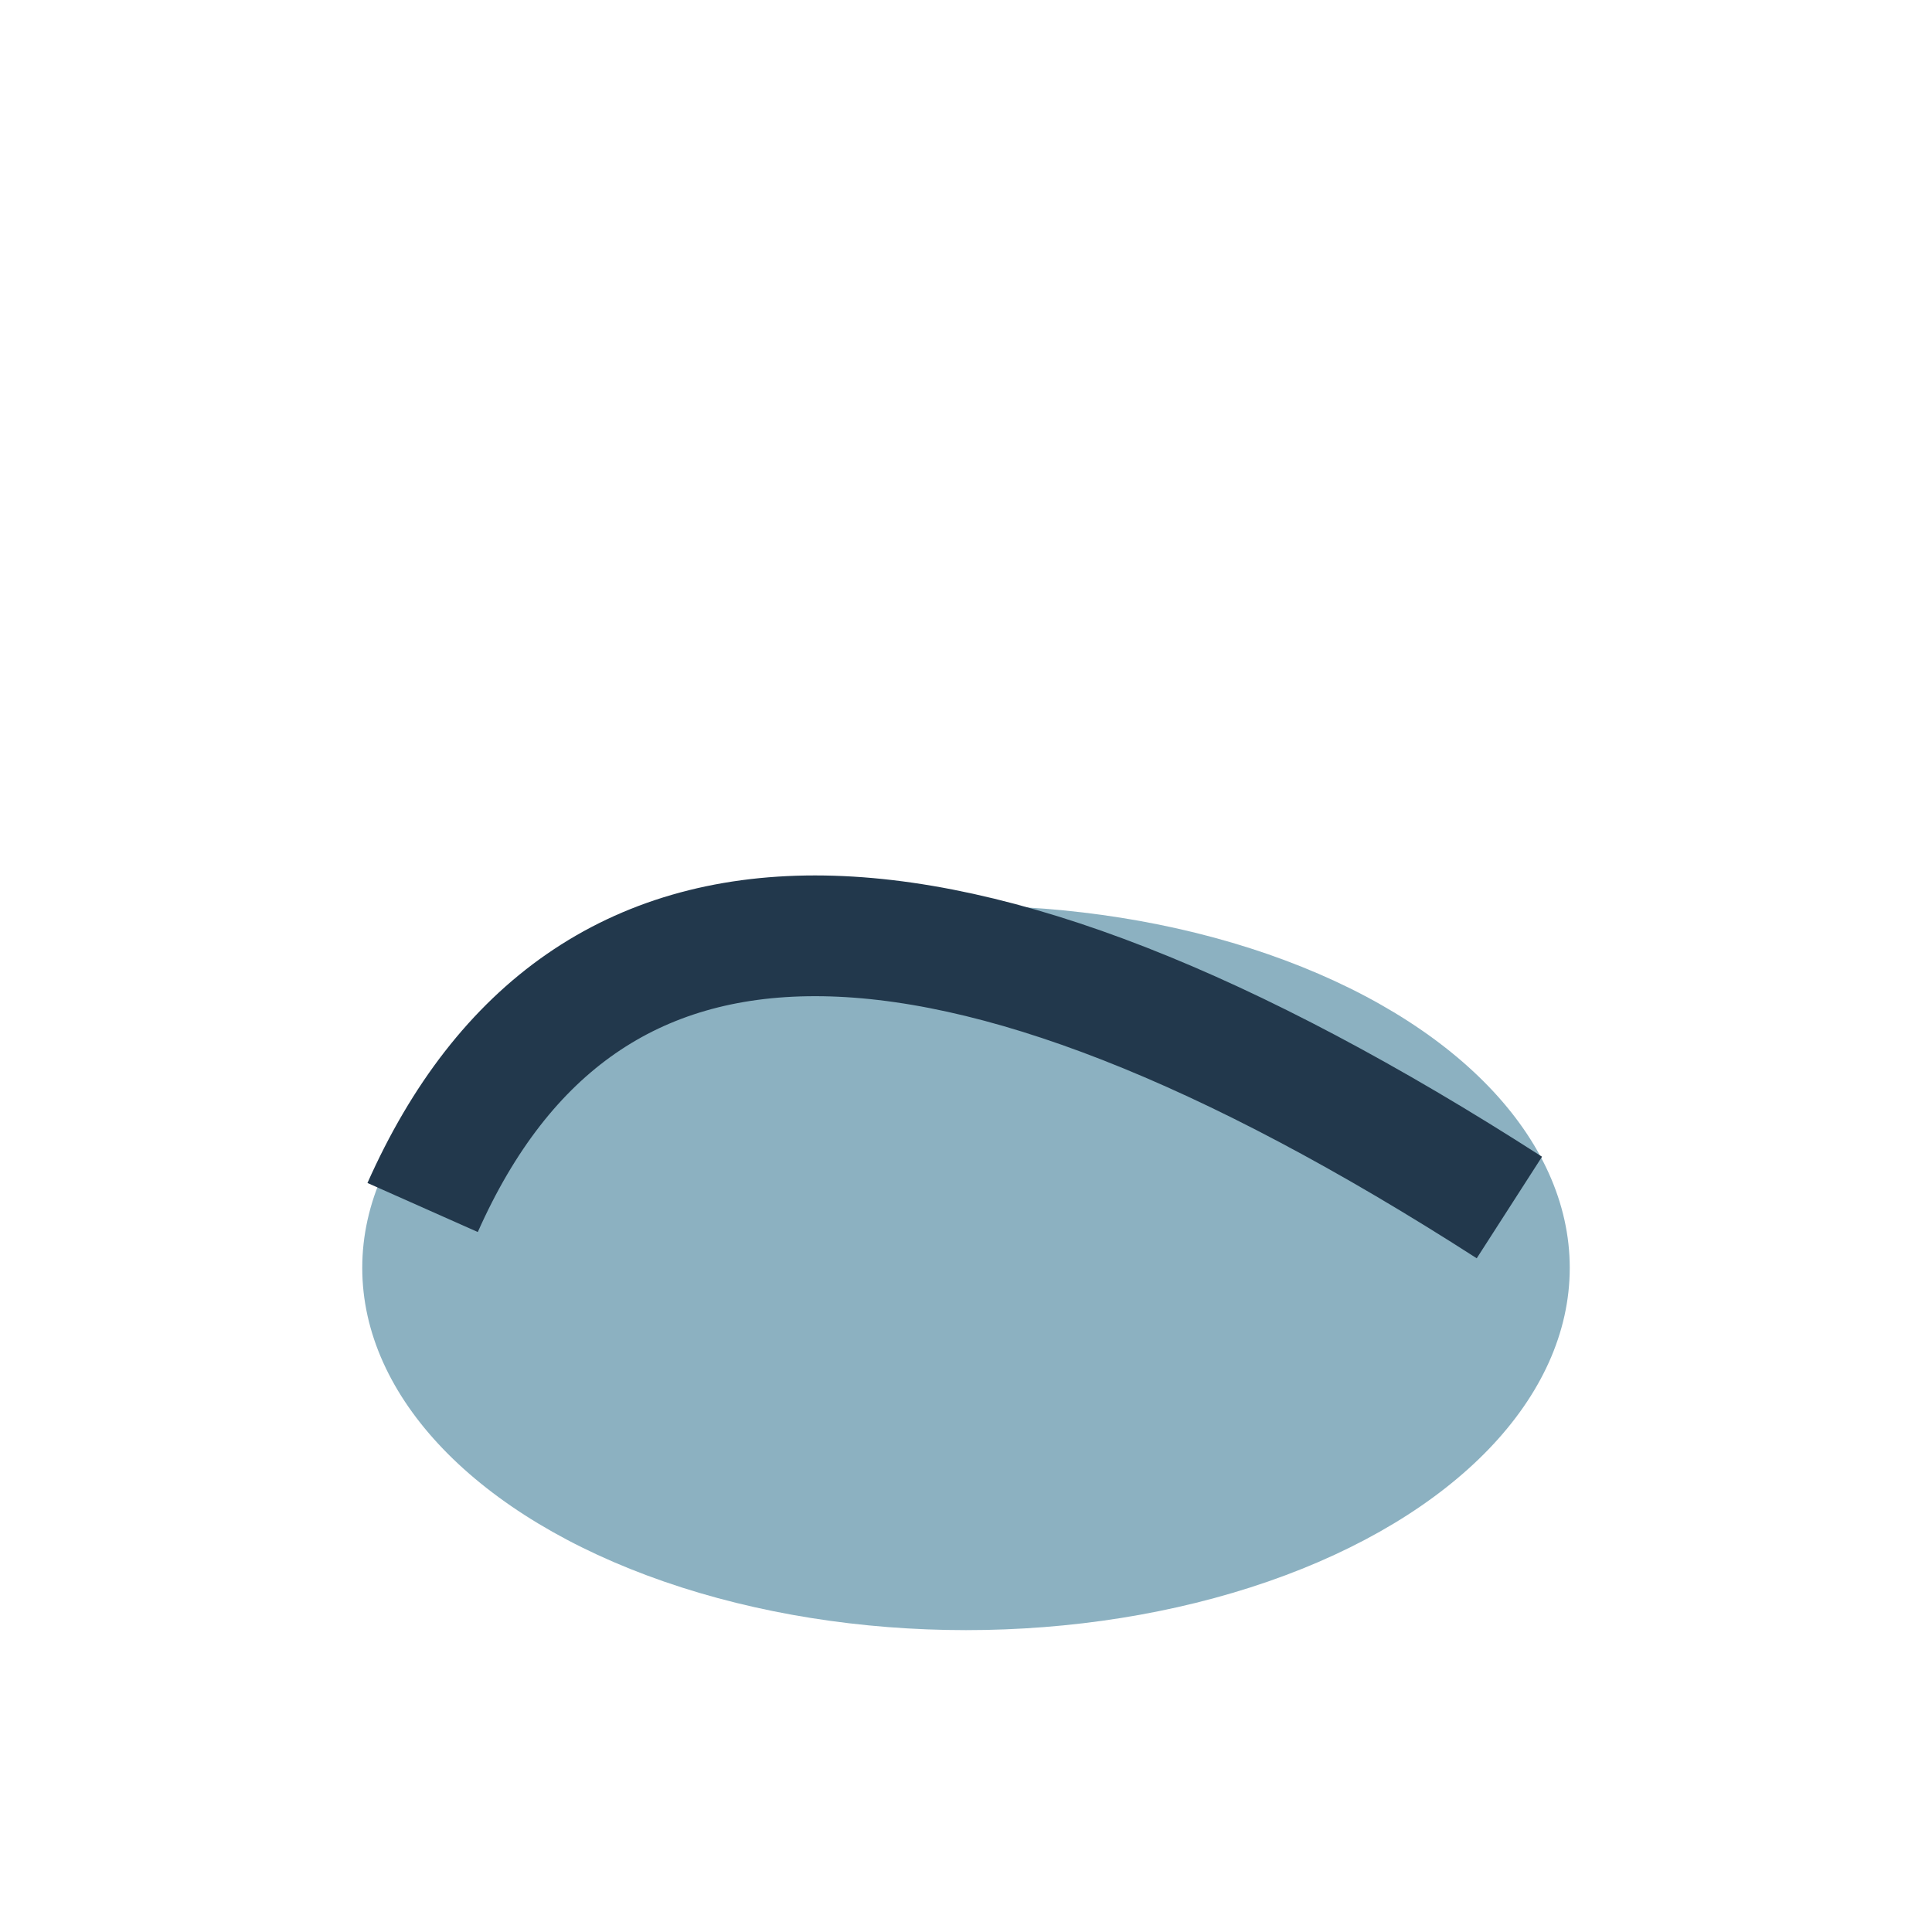
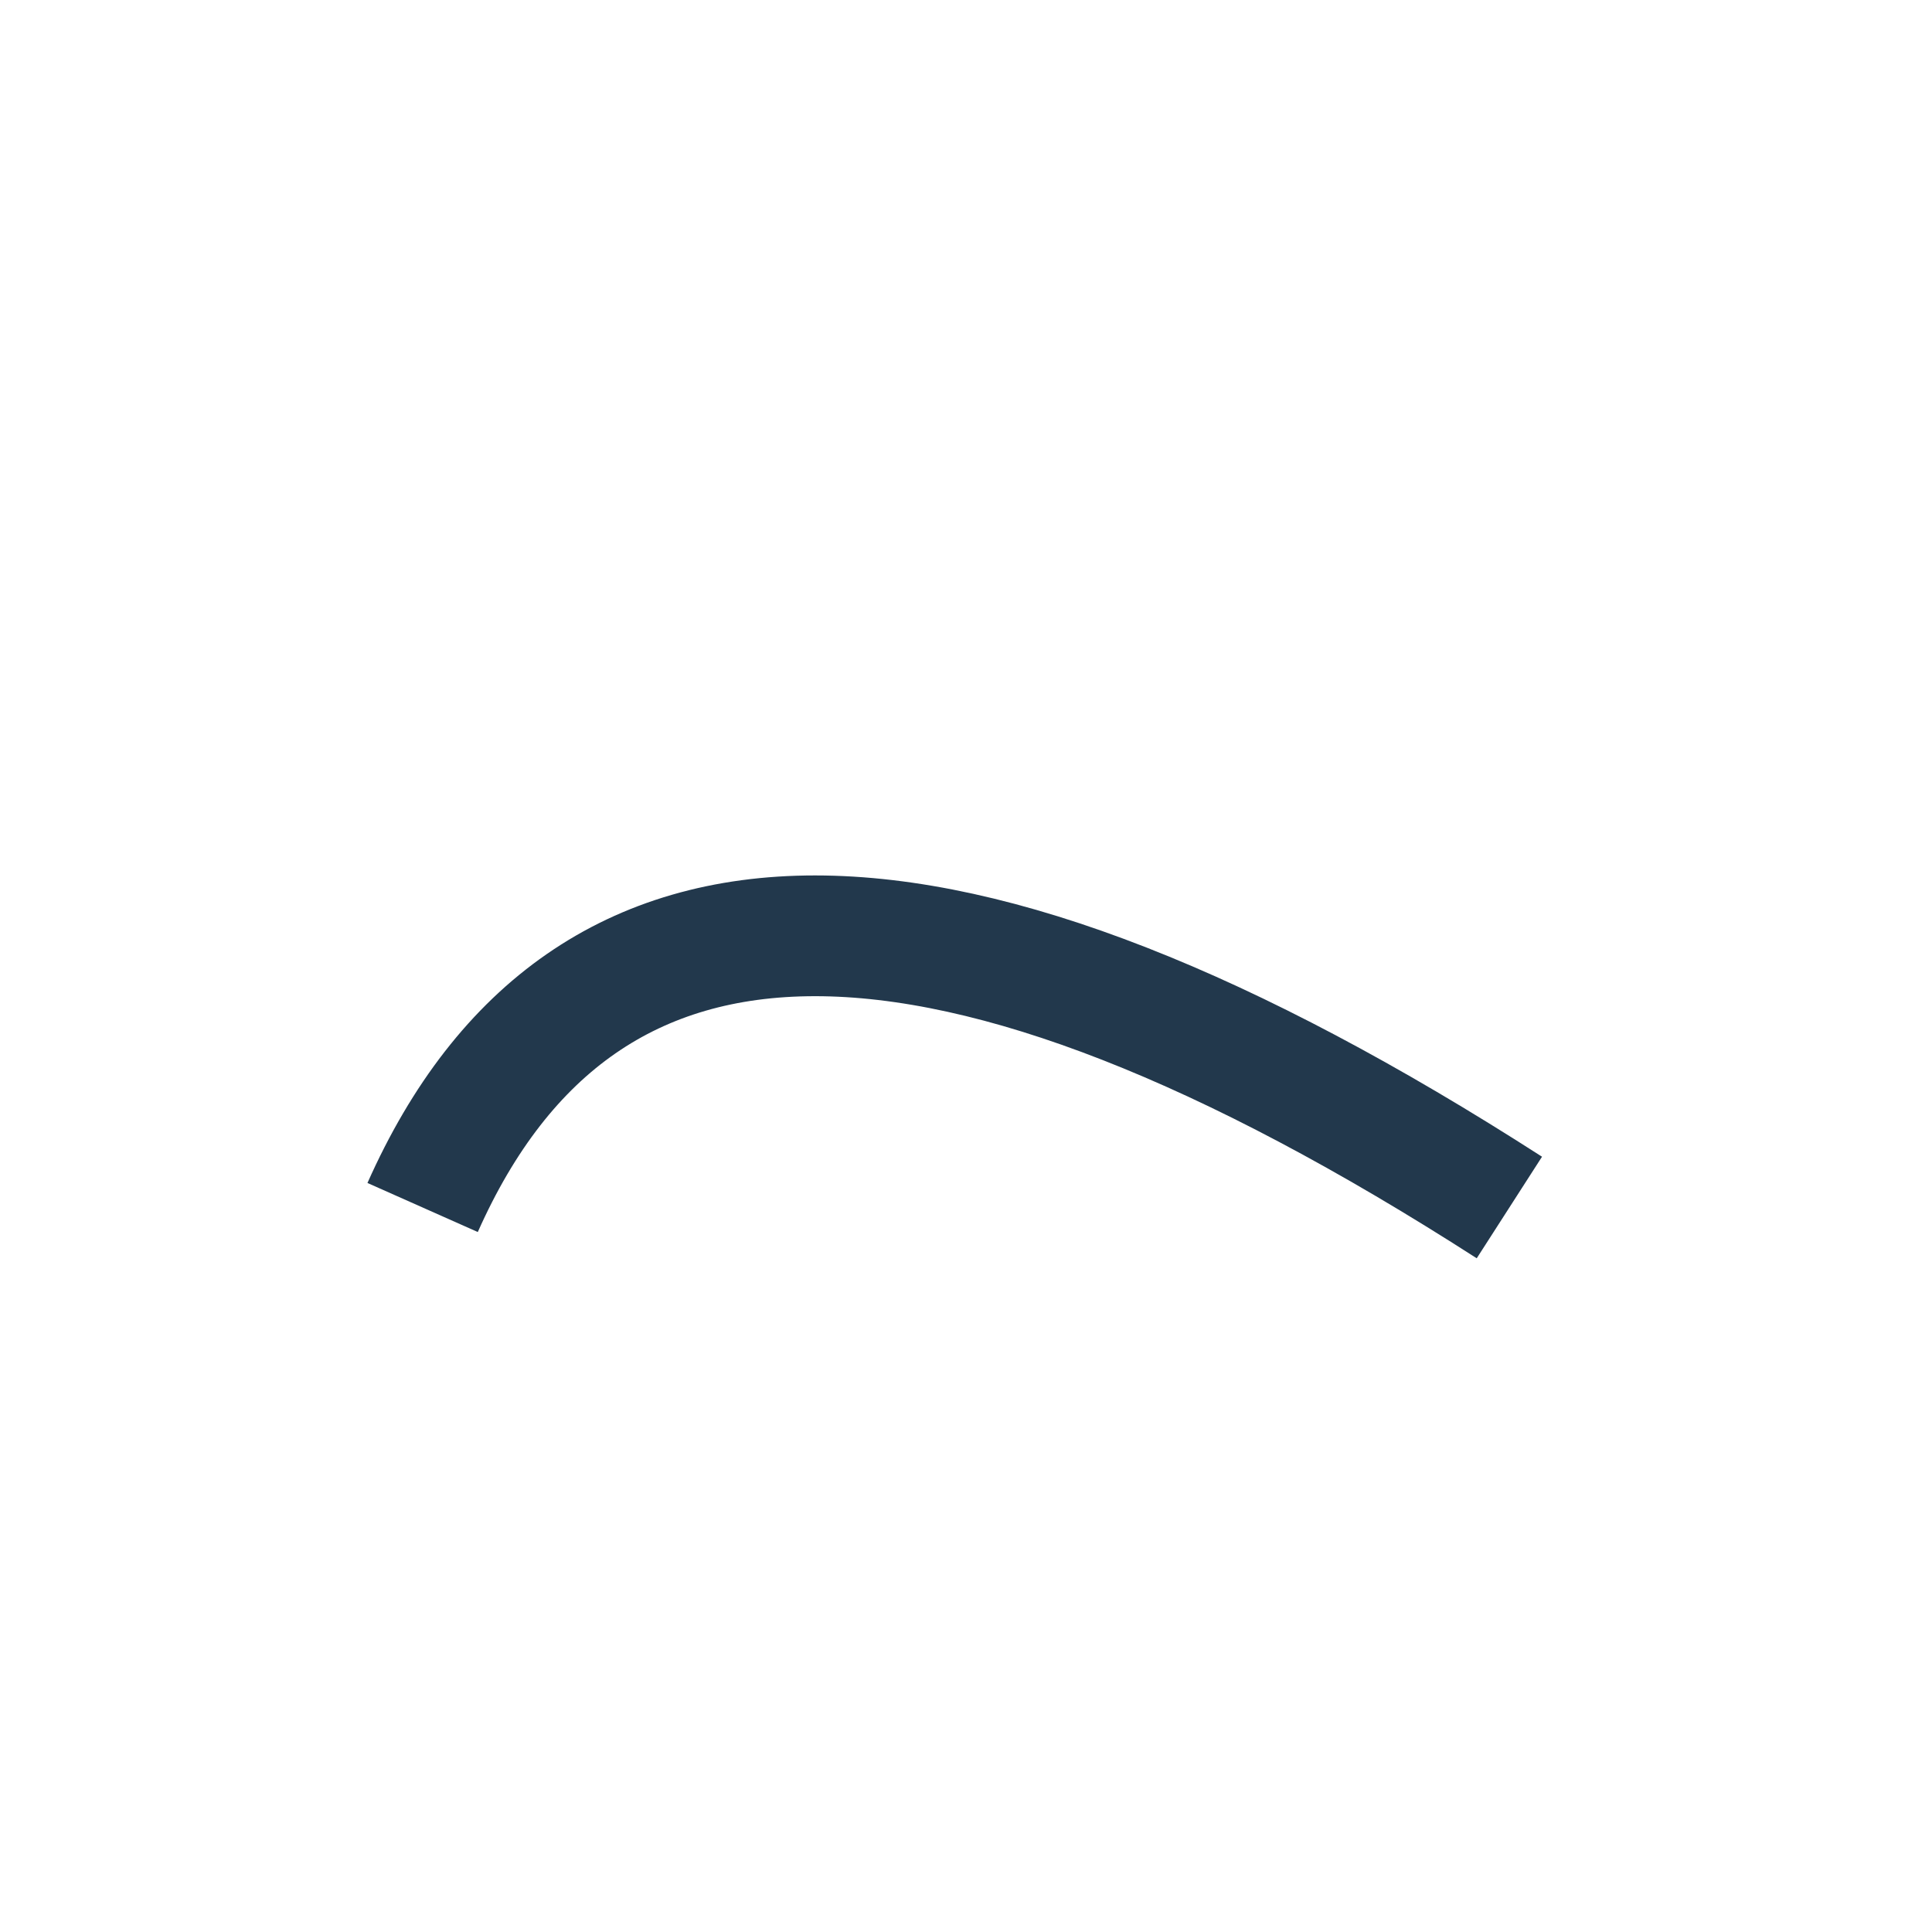
<svg xmlns="http://www.w3.org/2000/svg" width="32" height="32" viewBox="0 0 32 32">
-   <ellipse cx="16" cy="21" rx="10" ry="6" fill="#8CB1C1" />
  <path d="M7 20q4-9 18 0" stroke="#22384C" stroke-width="2" fill="none" />
</svg>